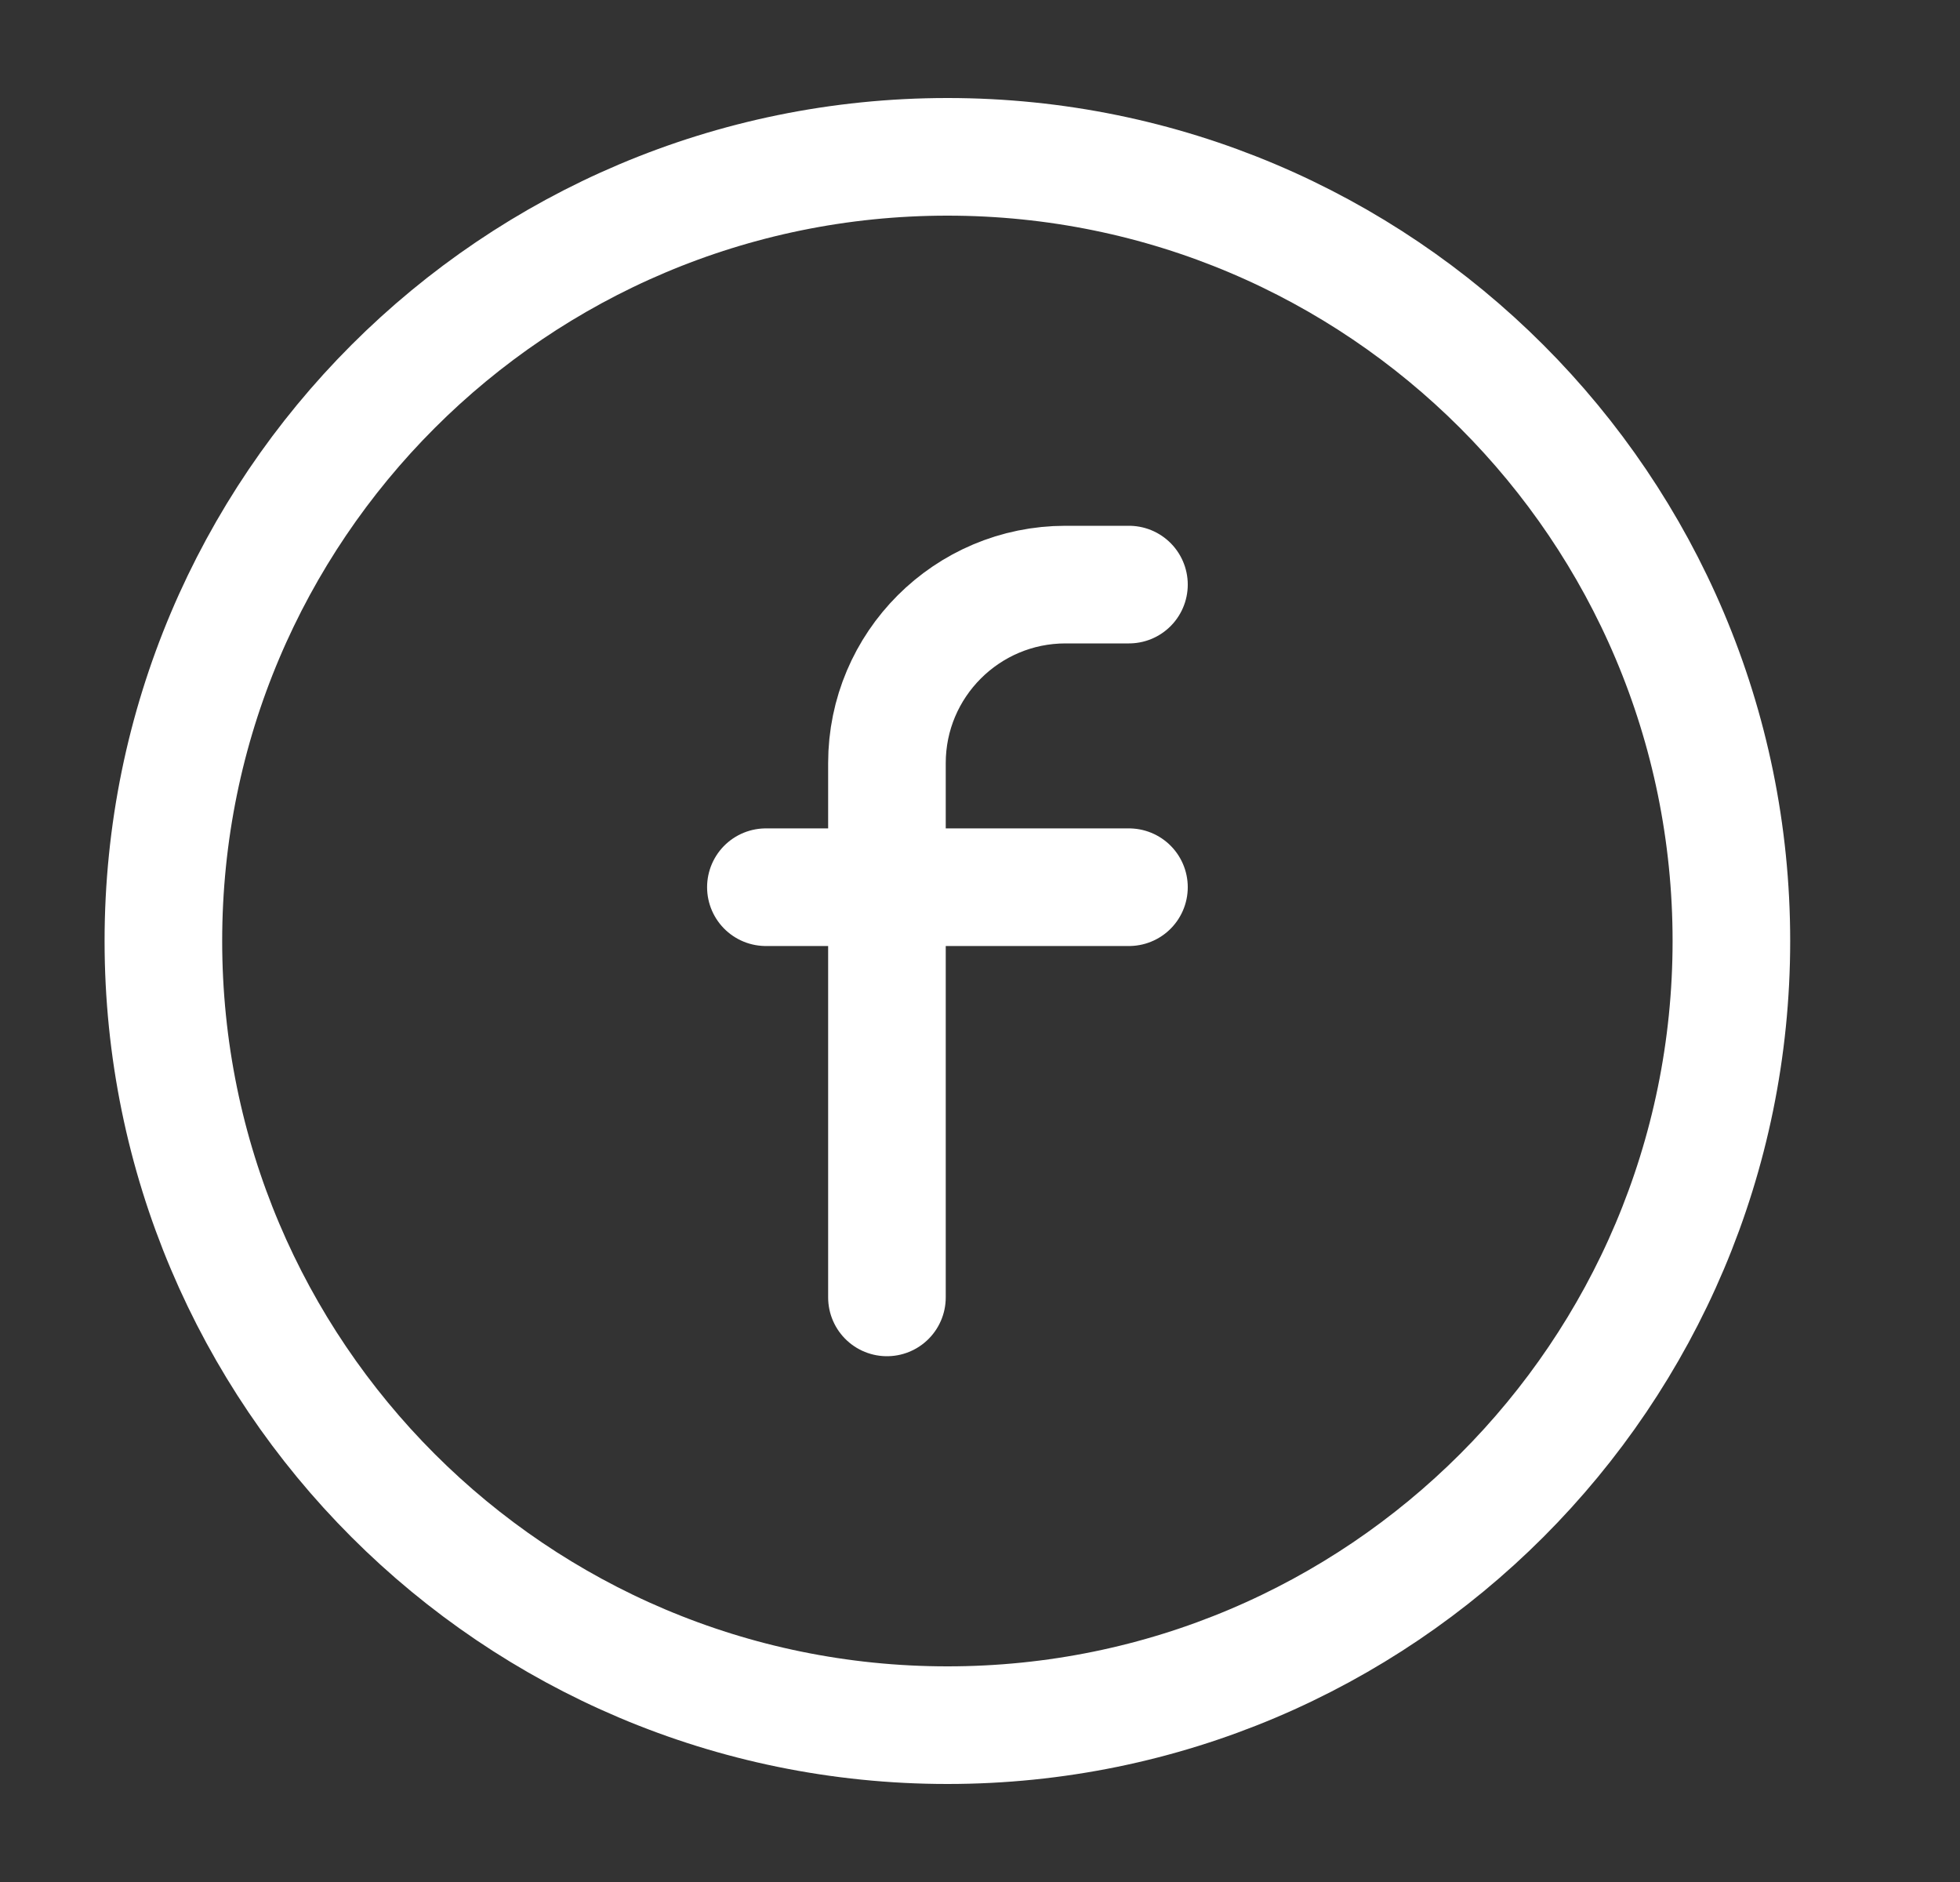
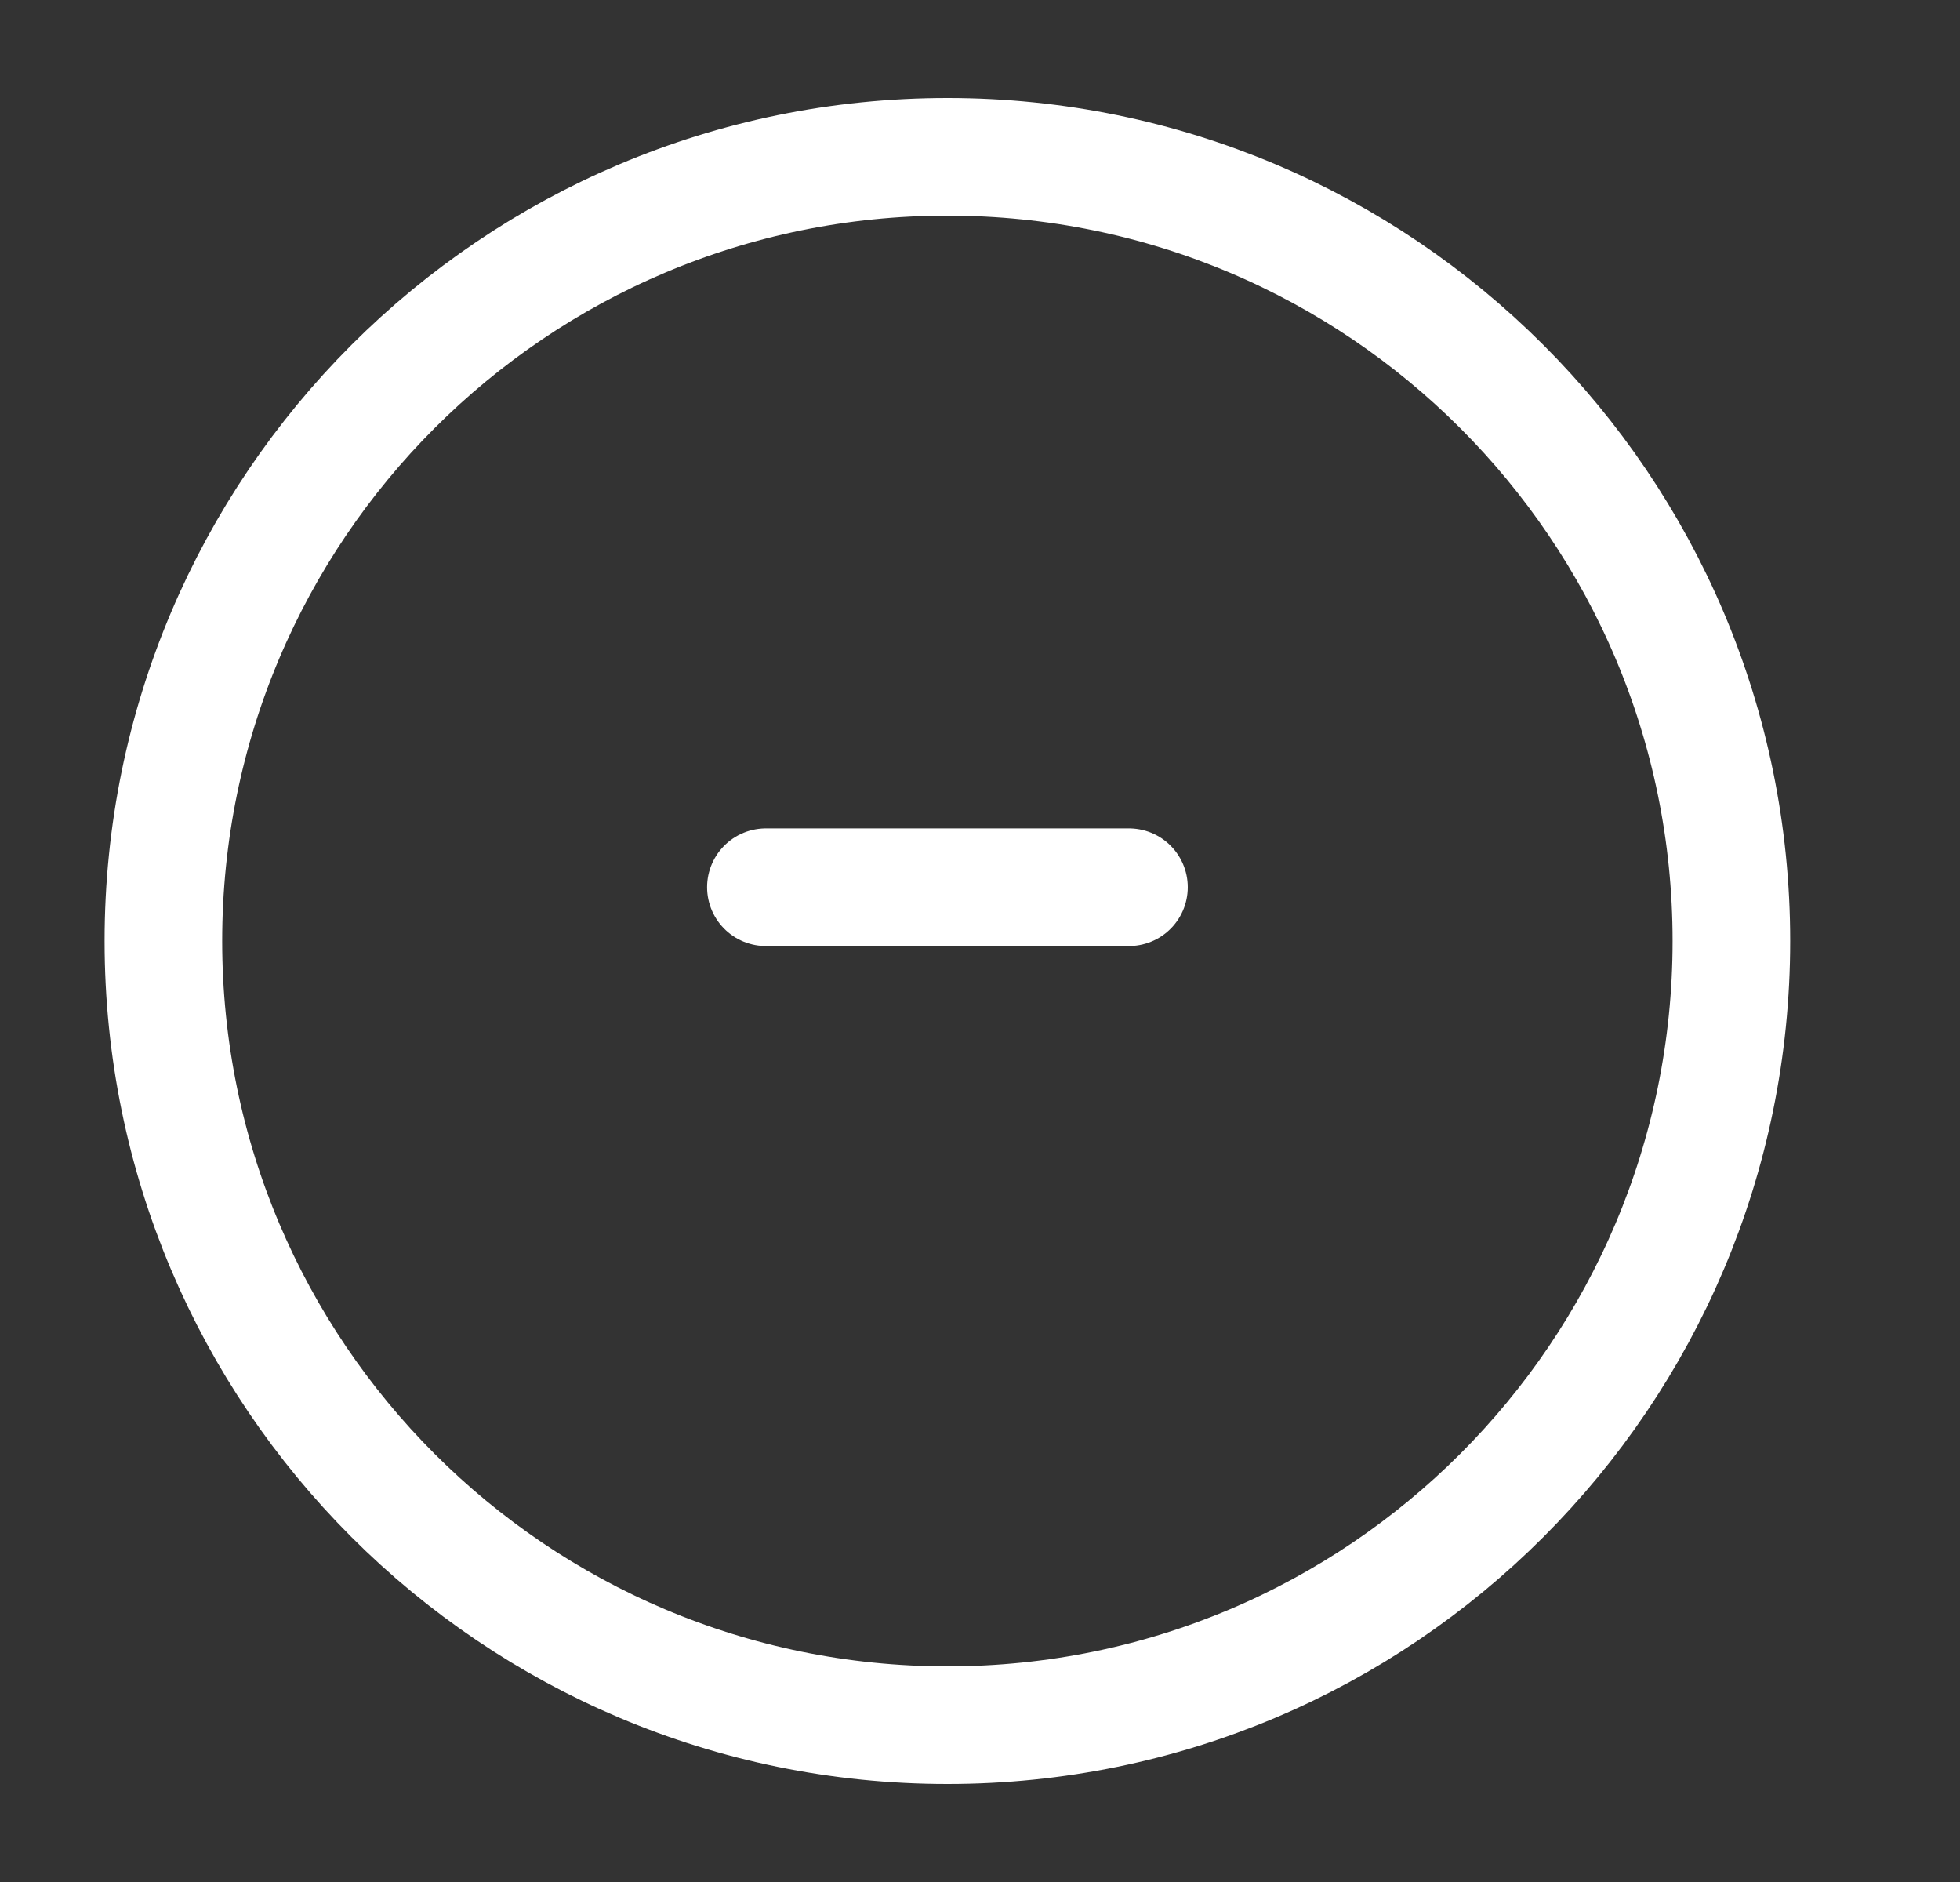
<svg xmlns="http://www.w3.org/2000/svg" width="25" height="24" viewBox="0 0 25 24" fill="none">
  <rect x="0" y="0" width="25" height="24" fill="#333333" stroke="none" />
  <path d="M9.769 11.314H14.4" stroke="white" stroke-width="1.5" stroke-linecap="round" stroke-linejoin="round" />
-   <path d="M14.4 7.455H13.591C12.334 7.455 11.313 8.475 11.313 9.732V10.542V16.545" stroke="white" stroke-width="1.5" stroke-linecap="round" stroke-linejoin="round" />
  <path fill-rule="evenodd" clip-rule="evenodd" d="M12.085 22C17.607 22 22.084 17.523 22.084 12C22.084 6.477 17.607 2 12.085 2C6.562 2 2.084 6.477 2.084 12C2.084 17.523 6.562 22 12.085 22Z" stroke="white" stroke-width="1.5" stroke-linecap="round" stroke-linejoin="round" />
</svg>